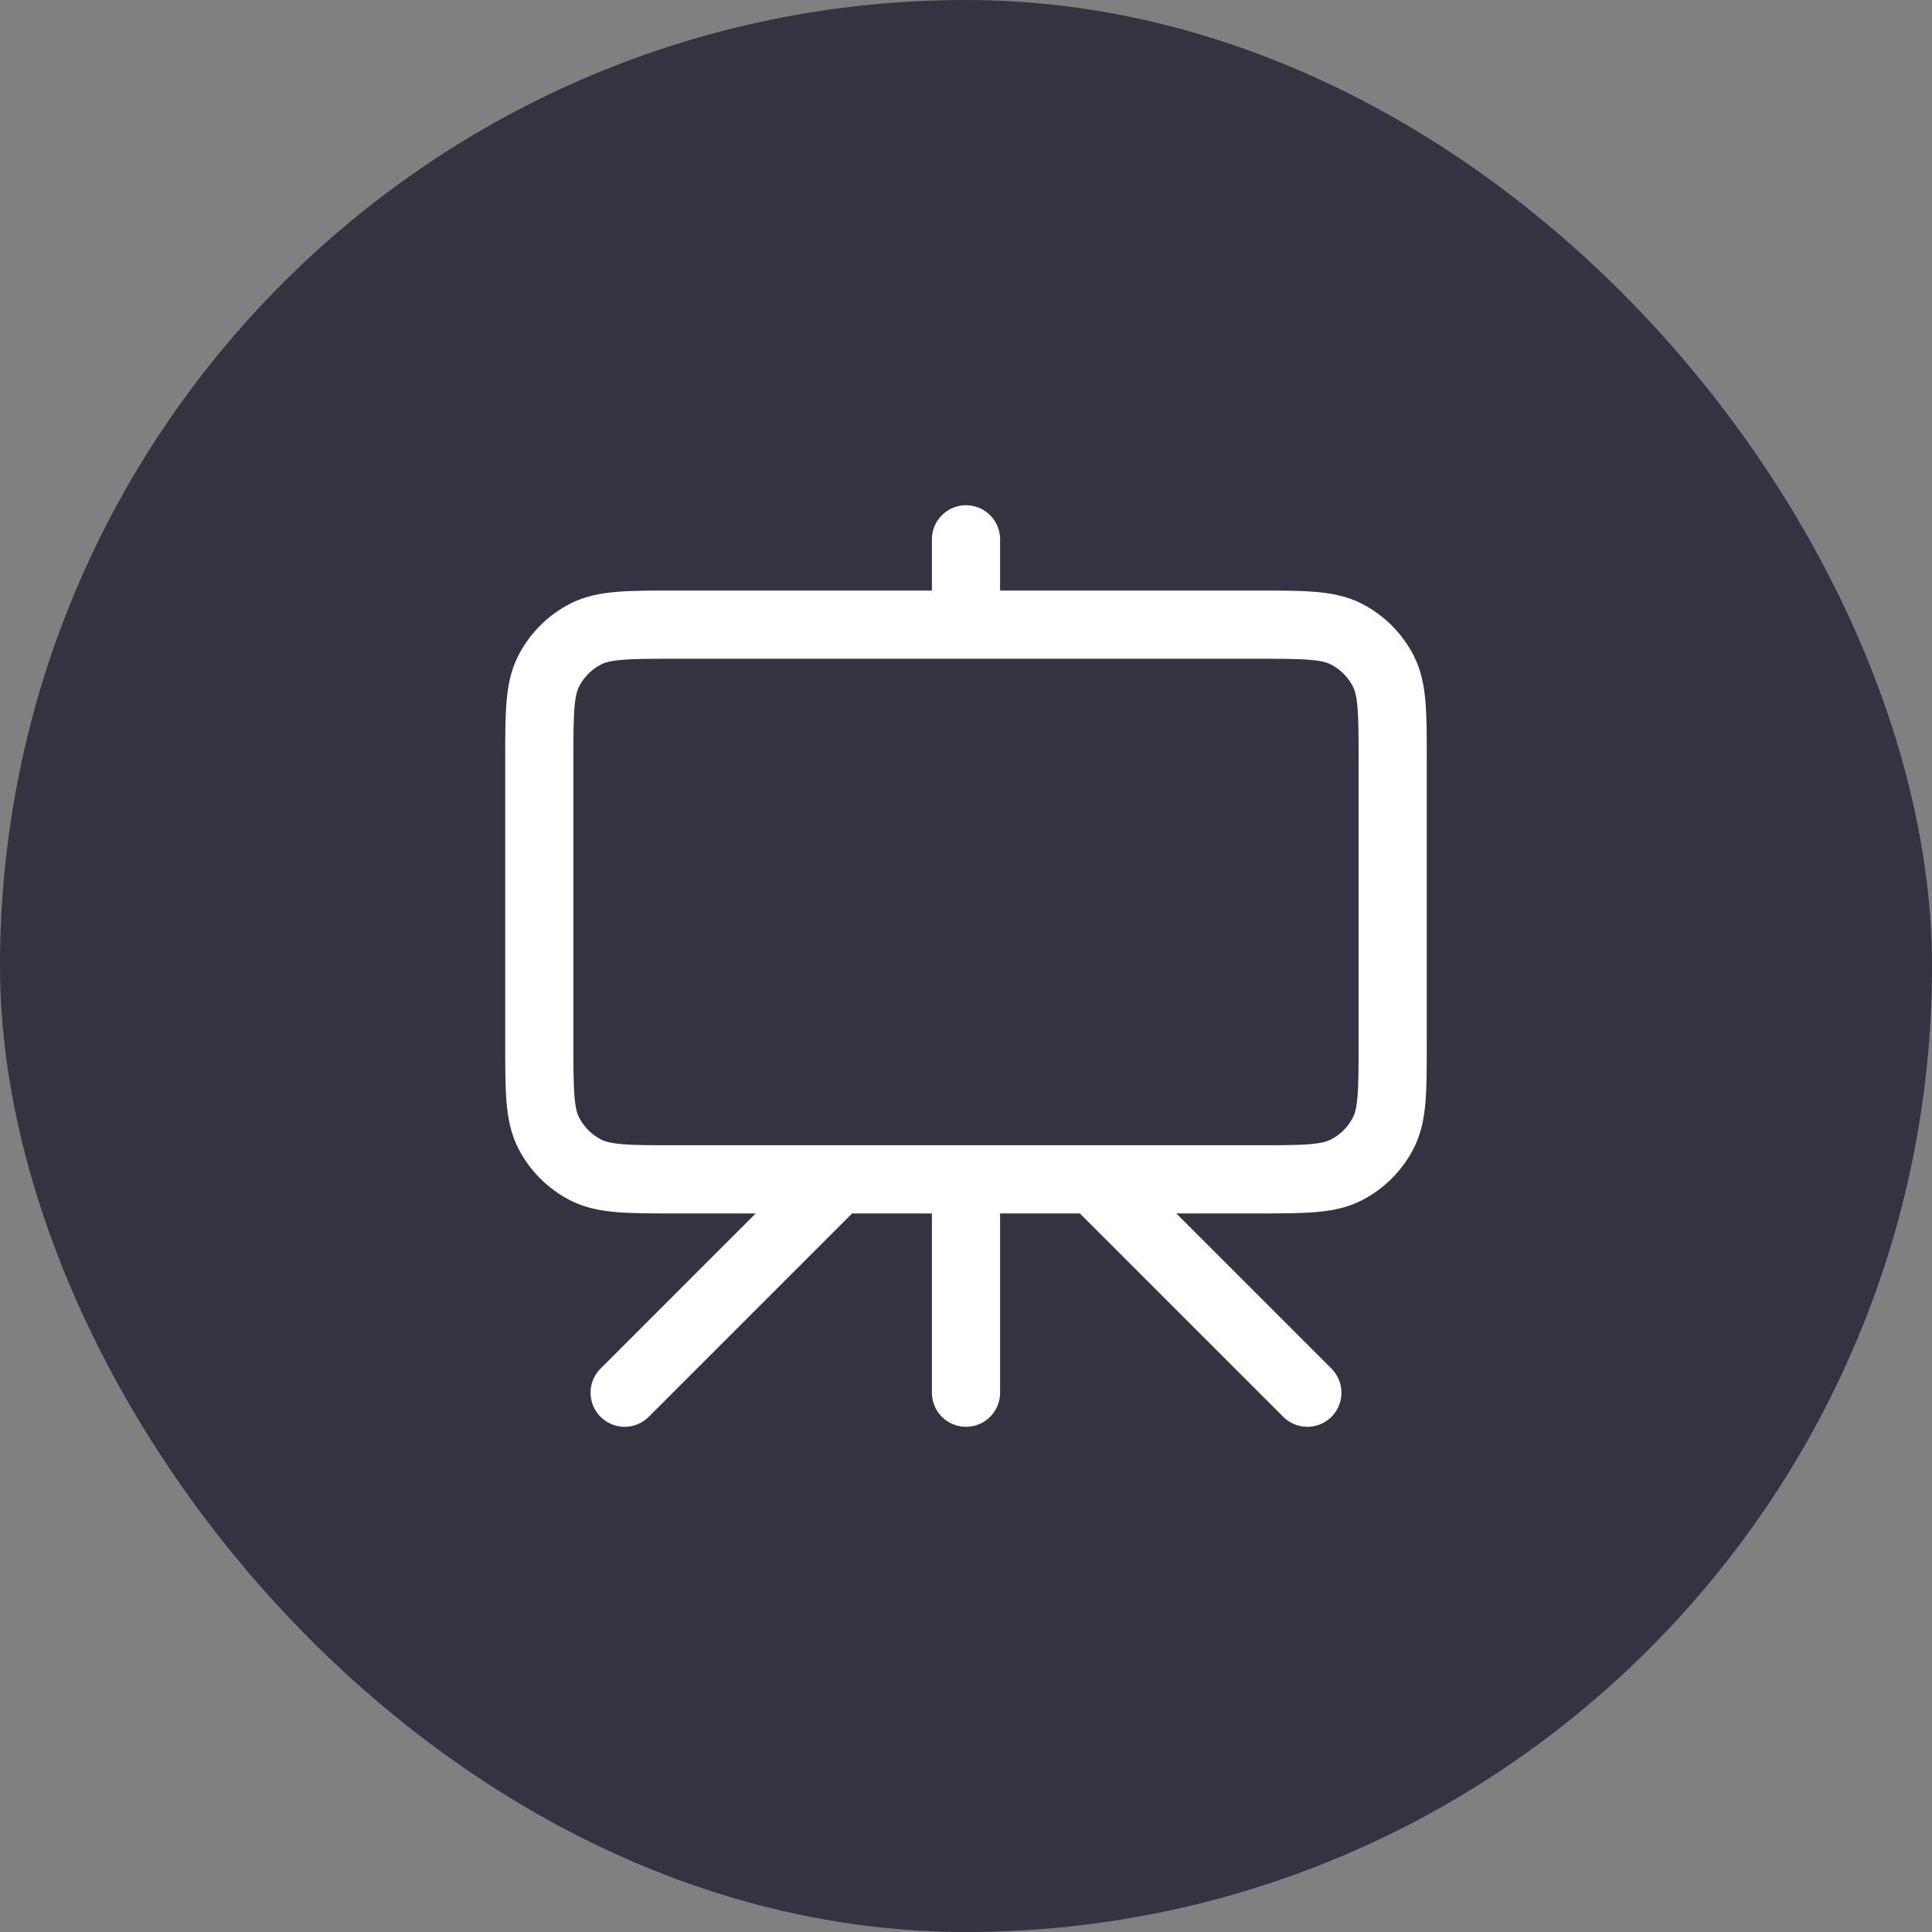
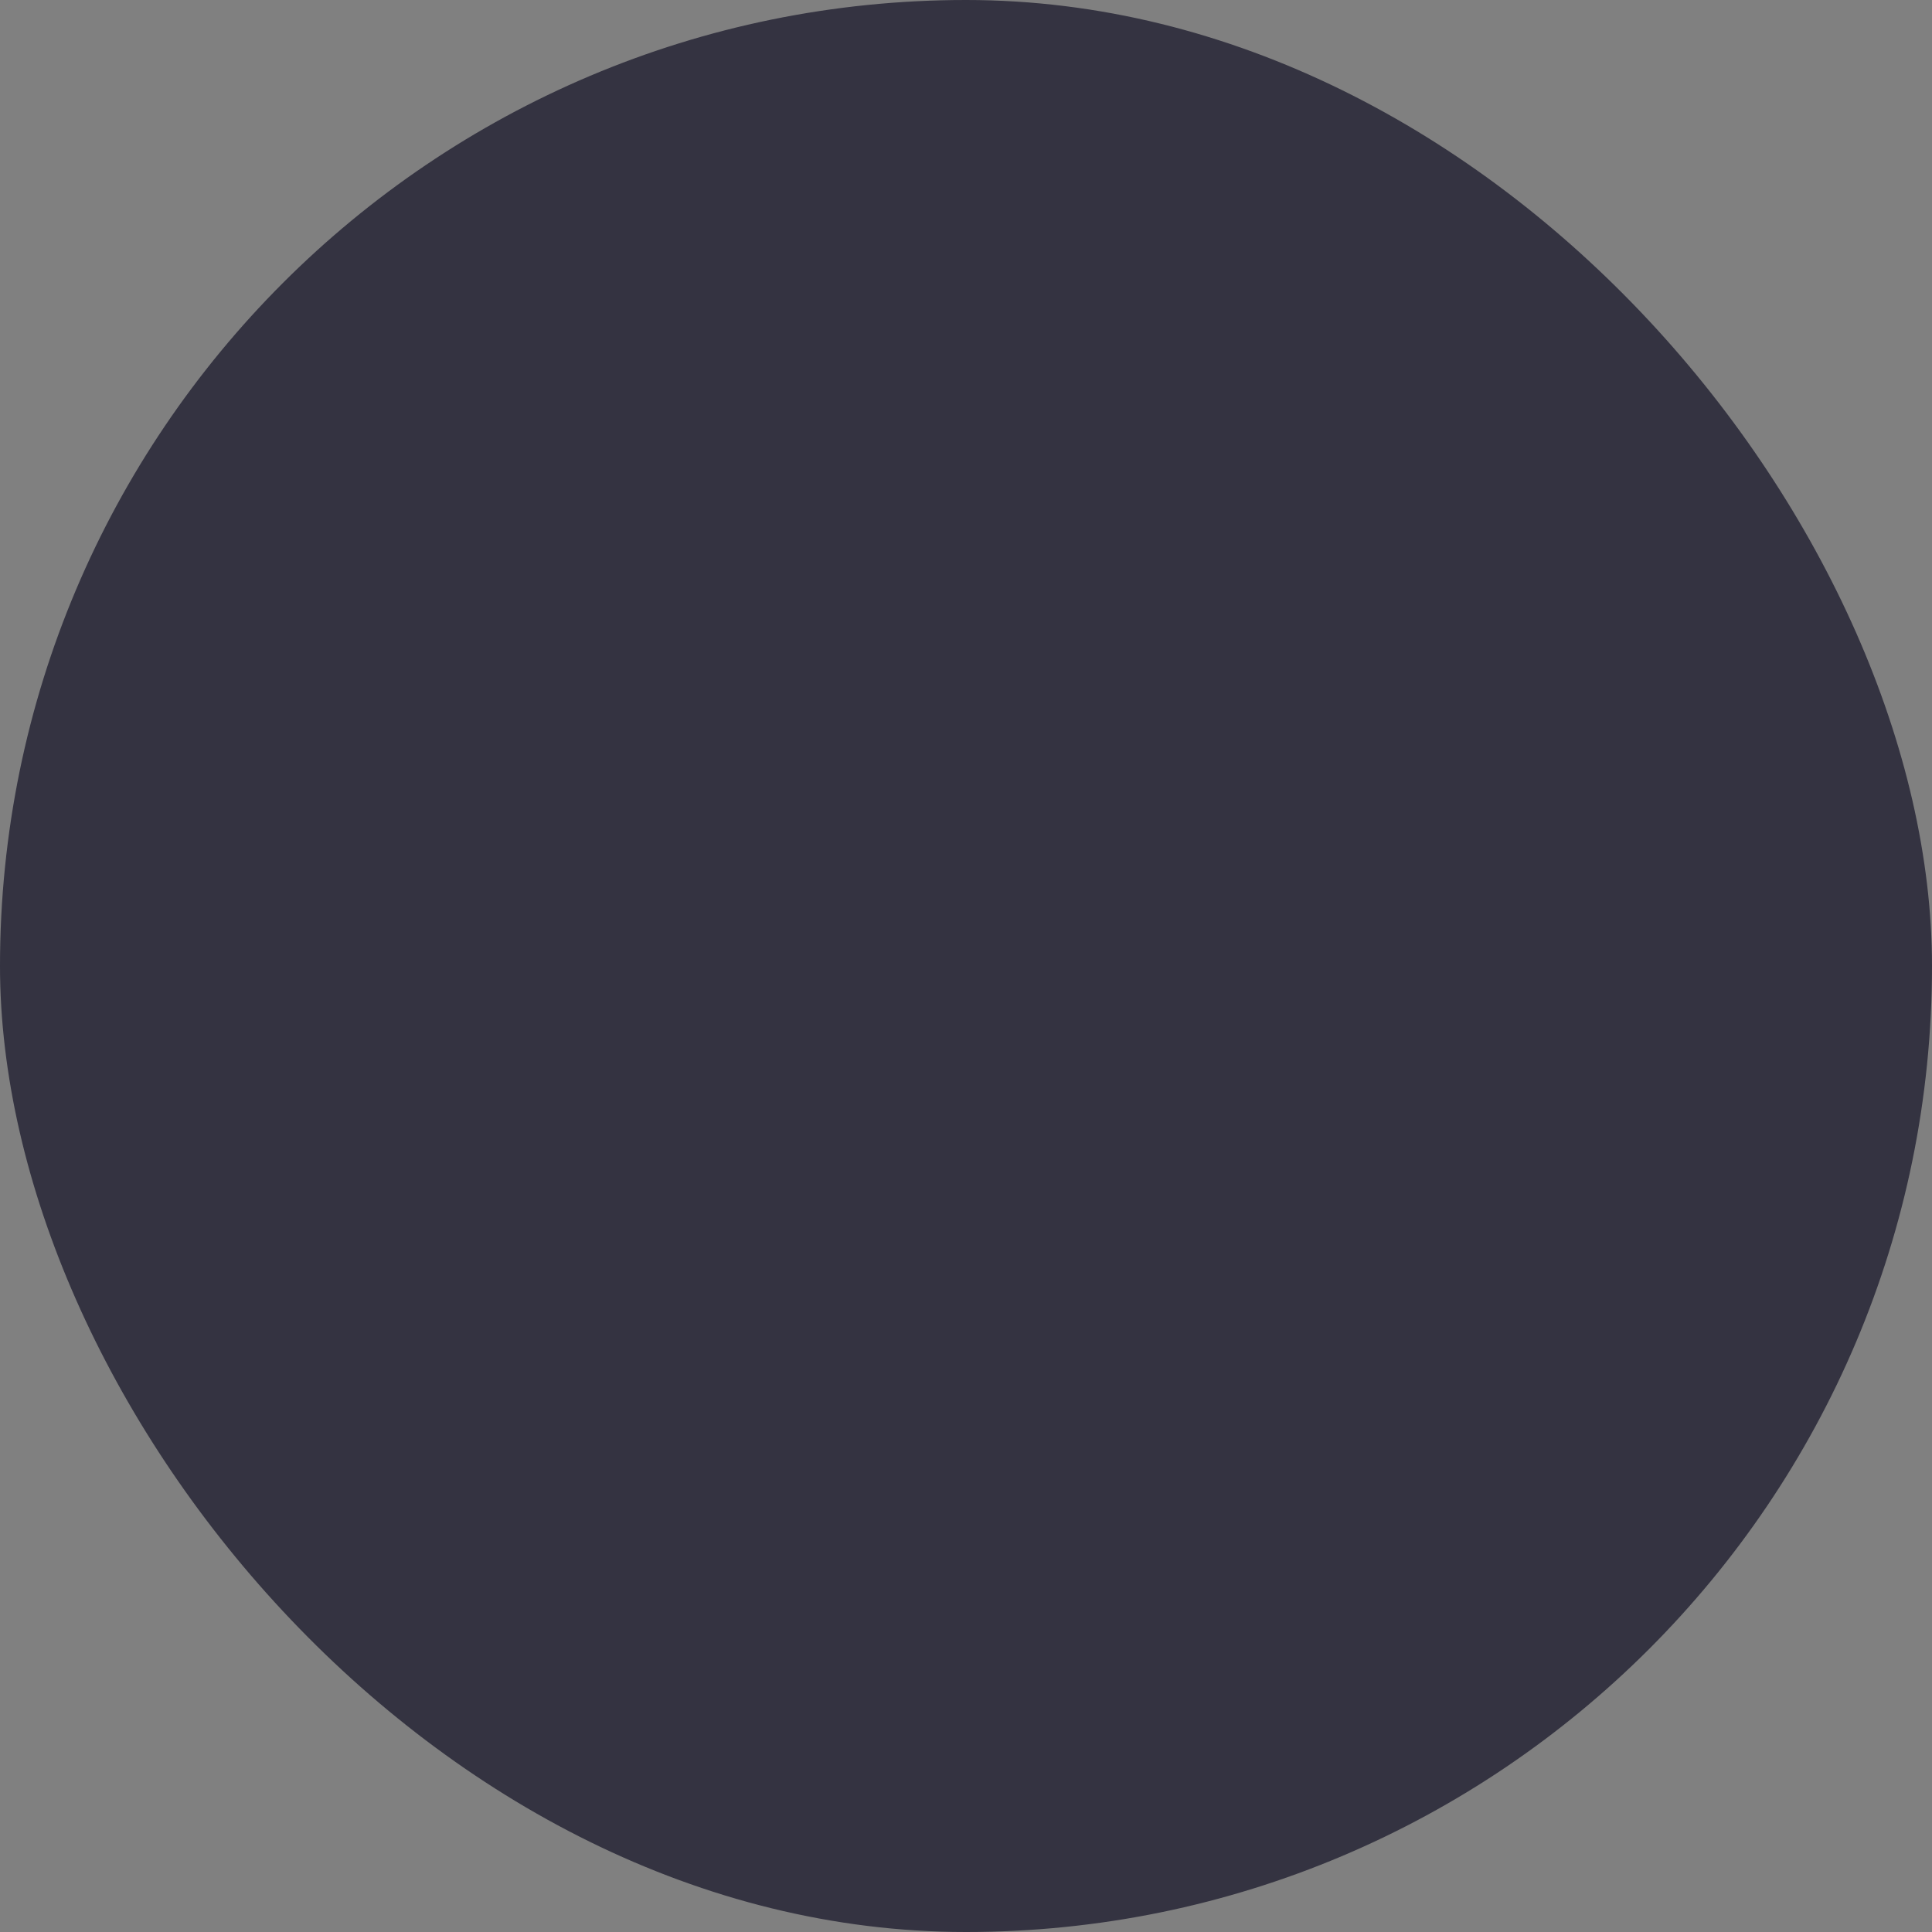
<svg xmlns="http://www.w3.org/2000/svg" width="170" height="170" viewBox="0 0 170 170" fill="none">
  <rect x="0" y="0" width="170" height="170" fill="#808080" stroke="none" />
  <rect width="170" height="170" rx="85" fill="#212031" fill-opacity="0.8" />
-   <path d="M73.736 103.773L54.963 122.546M96.263 103.773L115.036 122.546M85 47.455V54.964M85 122.546V103.773M59.469 103.773H110.531C114.736 103.773 116.839 103.773 118.445 102.954C119.858 102.234 121.007 101.086 121.727 99.673C122.545 98.066 122.545 95.964 122.545 91.758V66.978C122.545 62.773 122.545 60.67 121.727 59.064C121.007 57.651 119.858 56.502 118.445 55.782C116.839 54.964 114.736 54.964 110.531 54.964H59.469C55.263 54.964 53.16 54.964 51.554 55.782C50.141 56.502 48.992 57.651 48.273 59.064C47.454 60.67 47.454 62.773 47.454 66.978V91.758C47.454 95.964 47.454 98.066 48.273 99.673C48.992 101.086 50.141 102.234 51.554 102.954C53.16 103.773 55.263 103.773 59.469 103.773Z" stroke="white" stroke-width="6" stroke-linecap="round" stroke-linejoin="round" />
</svg>